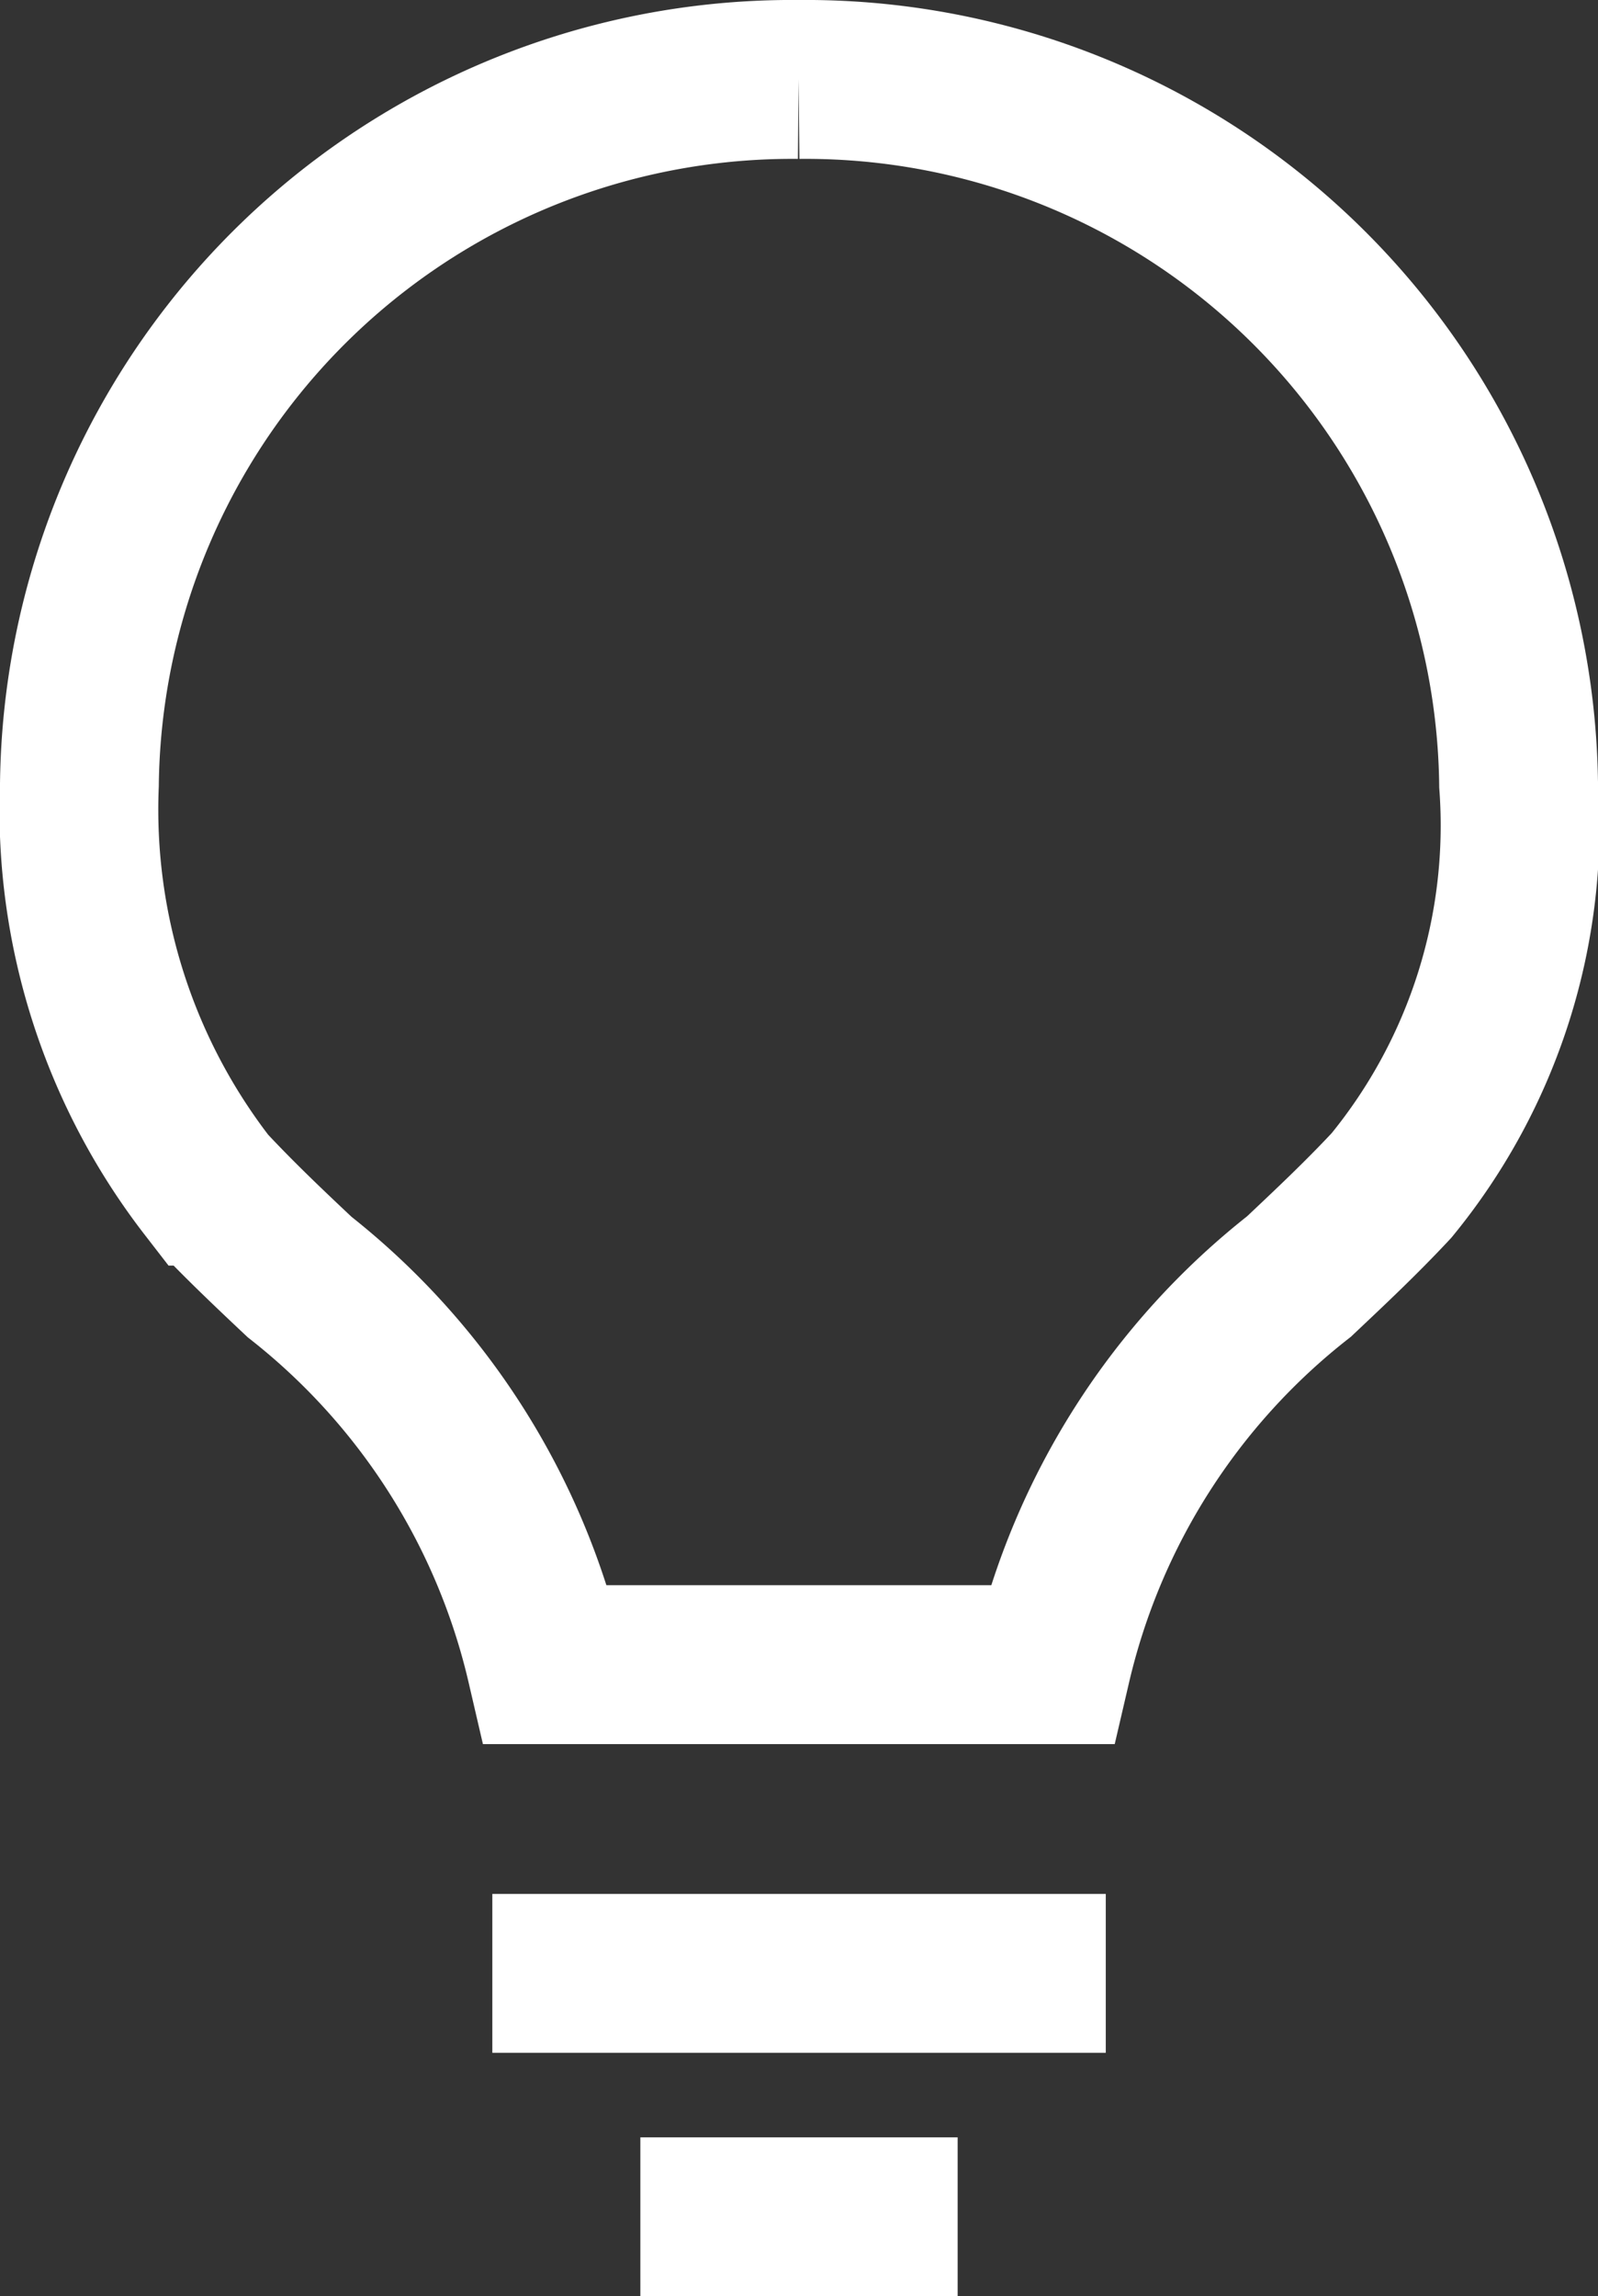
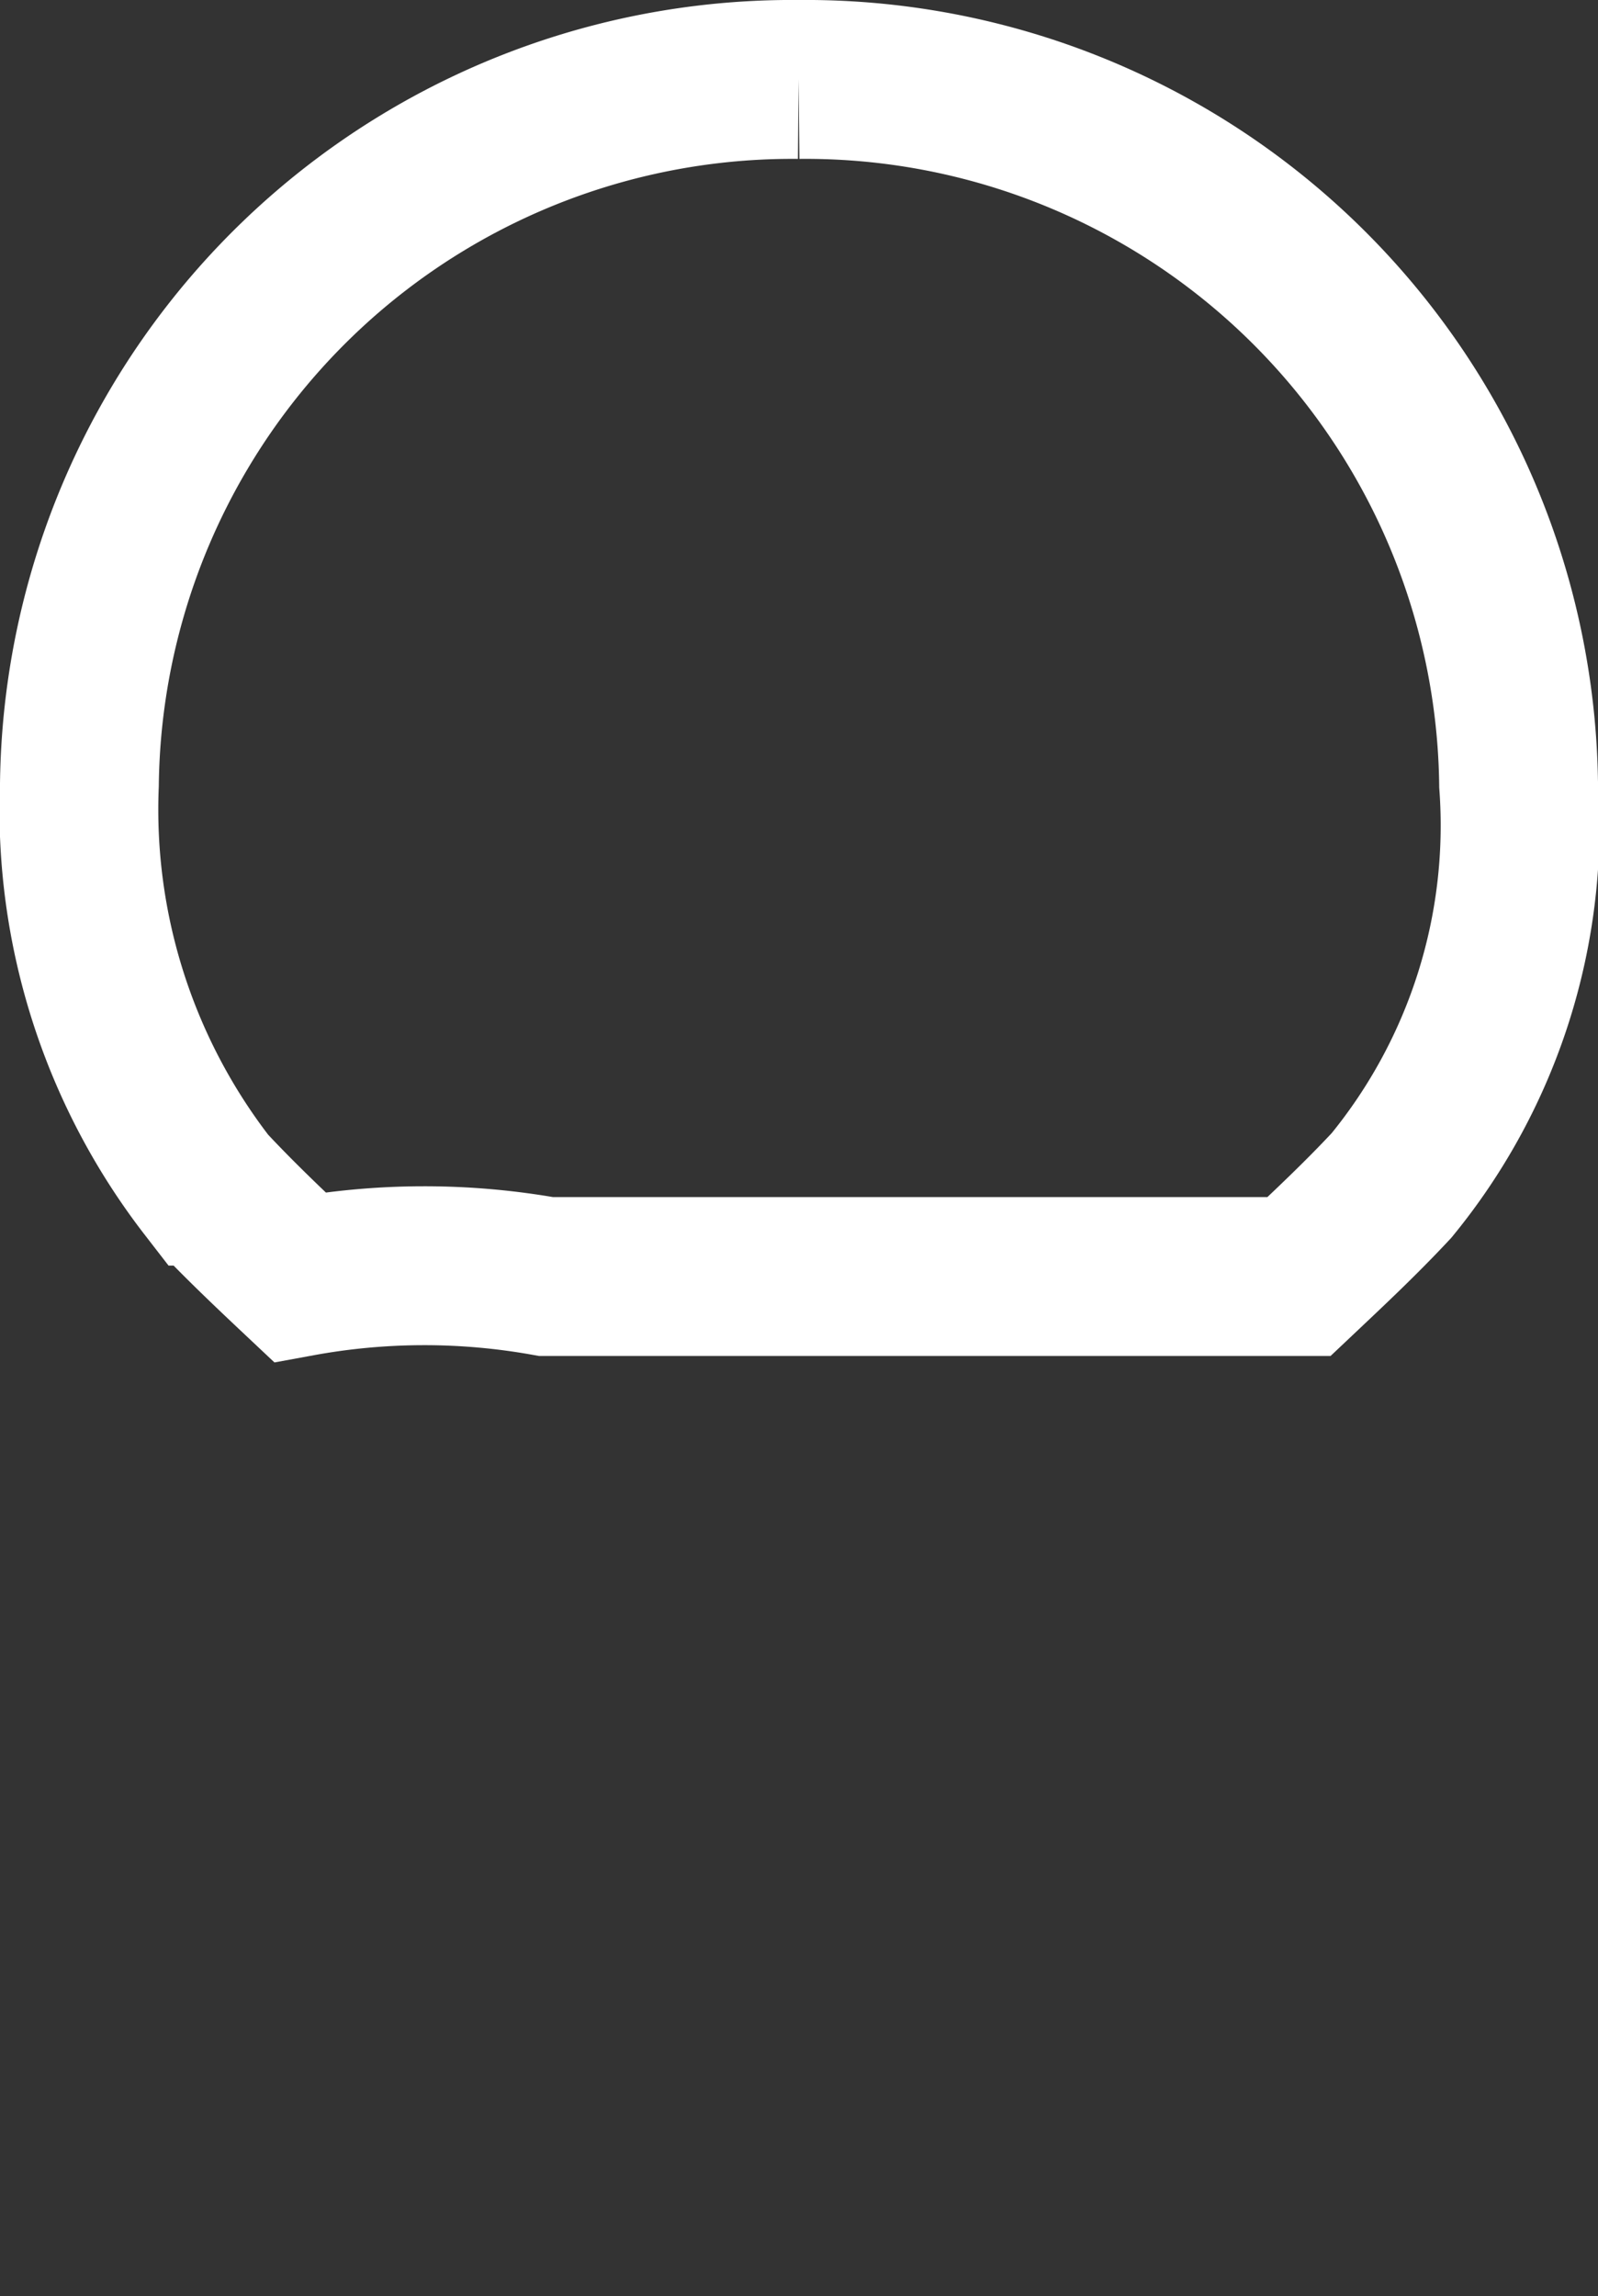
<svg xmlns="http://www.w3.org/2000/svg" width="15.093" height="21.675" viewBox="0 0 15.093 21.675">
  <rect x="0" y="0" width="15.093" height="21.675" fill="#333333" stroke="none" />
  <g id="valo-icon" transform="translate(0.384 0.384)">
-     <line id="Line_95" data-name="Line 95" x2="5.794" transform="translate(4.266 18.244)" fill="none" stroke="#fff" stroke-linejoin="round" stroke-width="1.5" />
-     <line id="Line_96" data-name="Line 96" x2="2.997" transform="translate(5.664 20.542)" fill="none" stroke="#fff" stroke-linejoin="round" stroke-width="1.5" />
-     <path id="Path_37" data-name="Path 37" d="M7.793,1a6.735,6.735,0,0,1,6.8,6.653,5.36,5.36,0,0,1-1.2,3.787c-.289.31-.587.589-.874.86a6.537,6.537,0,0,0-2.336,3.664H5.407A6.533,6.533,0,0,0,3.08,12.305c-.287-.27-.583-.55-.87-.858A5.807,5.807,0,0,1,1,7.653,6.732,6.732,0,0,1,7.793,1" transform="translate(-0.634 -0.634)" fill="none" stroke="#fff" stroke-width="1.5" />
+     <path id="Path_37" data-name="Path 37" d="M7.793,1a6.735,6.735,0,0,1,6.8,6.653,5.36,5.36,0,0,1-1.2,3.787c-.289.31-.587.589-.874.86H5.407A6.533,6.533,0,0,0,3.08,12.305c-.287-.27-.583-.55-.87-.858A5.807,5.807,0,0,1,1,7.653,6.732,6.732,0,0,1,7.793,1" transform="translate(-0.634 -0.634)" fill="none" stroke="#fff" stroke-width="1.5" />
  </g>
</svg>